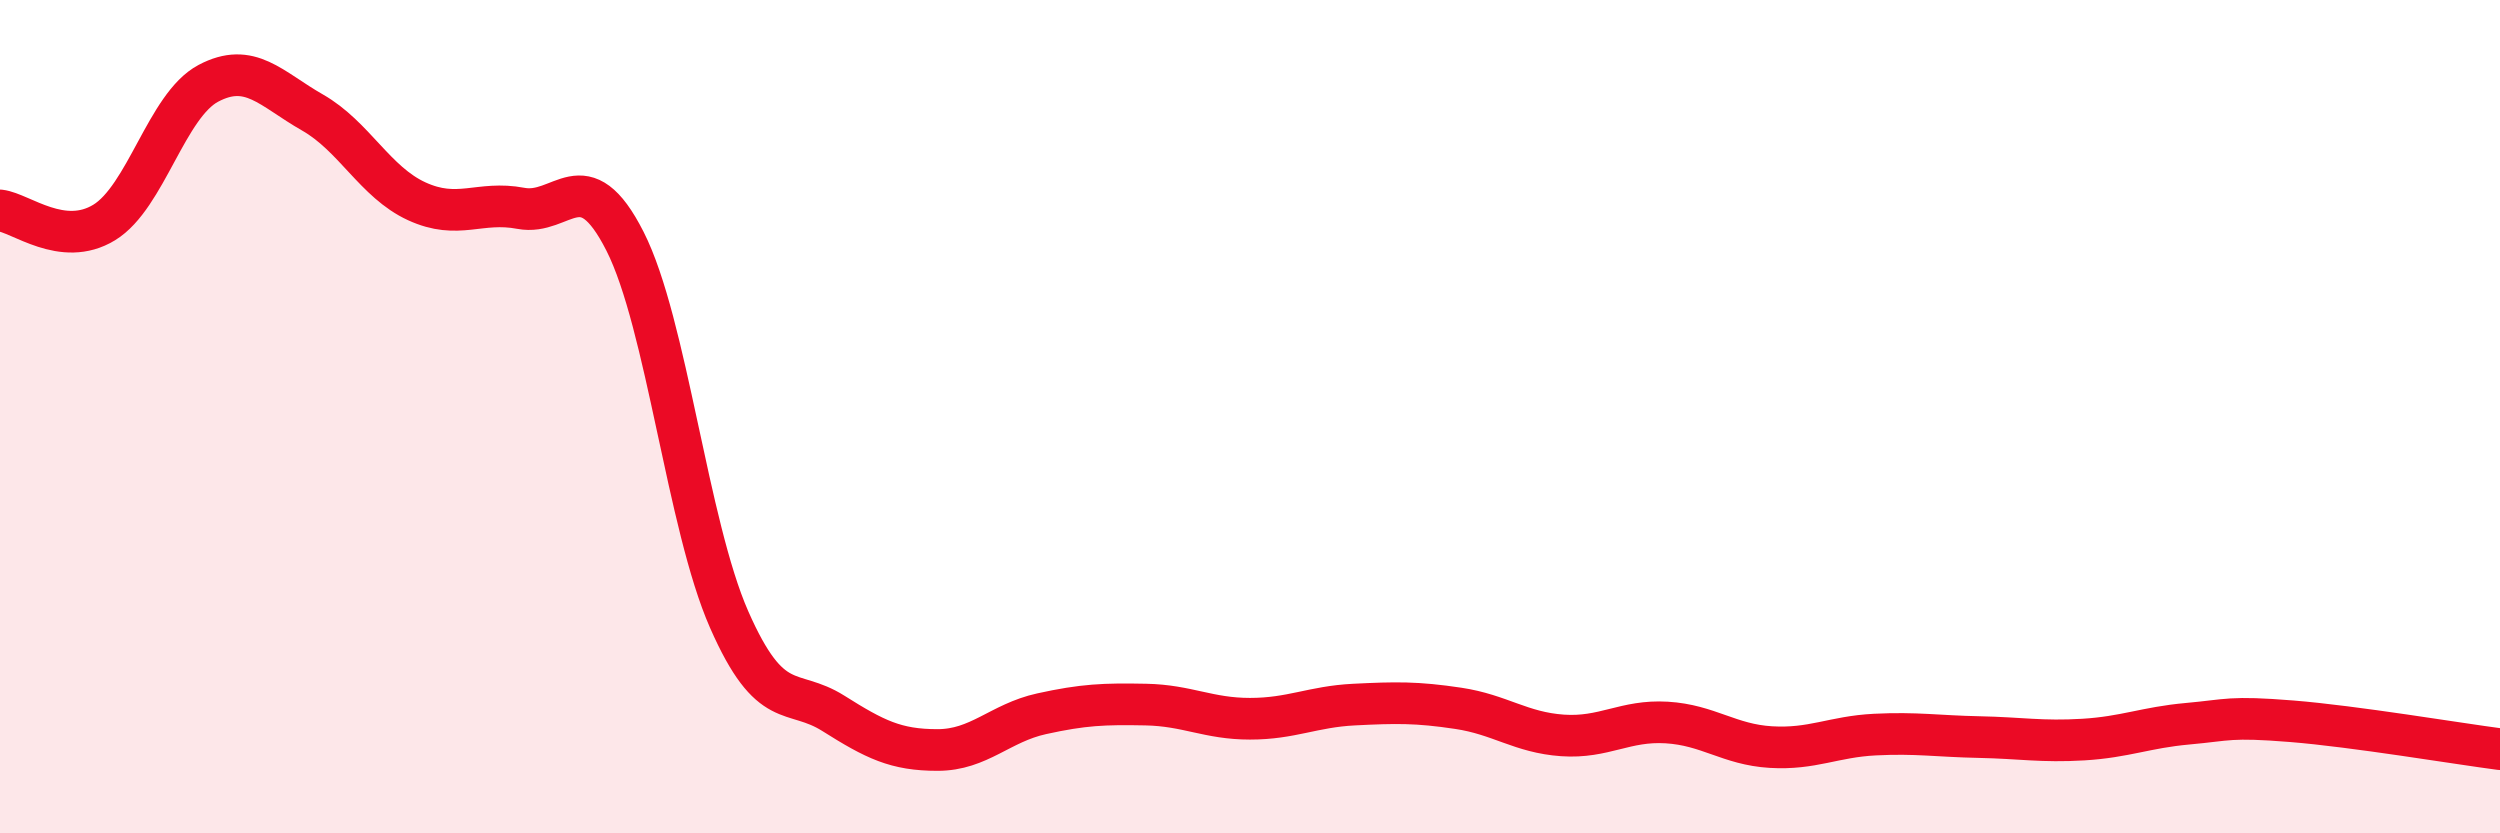
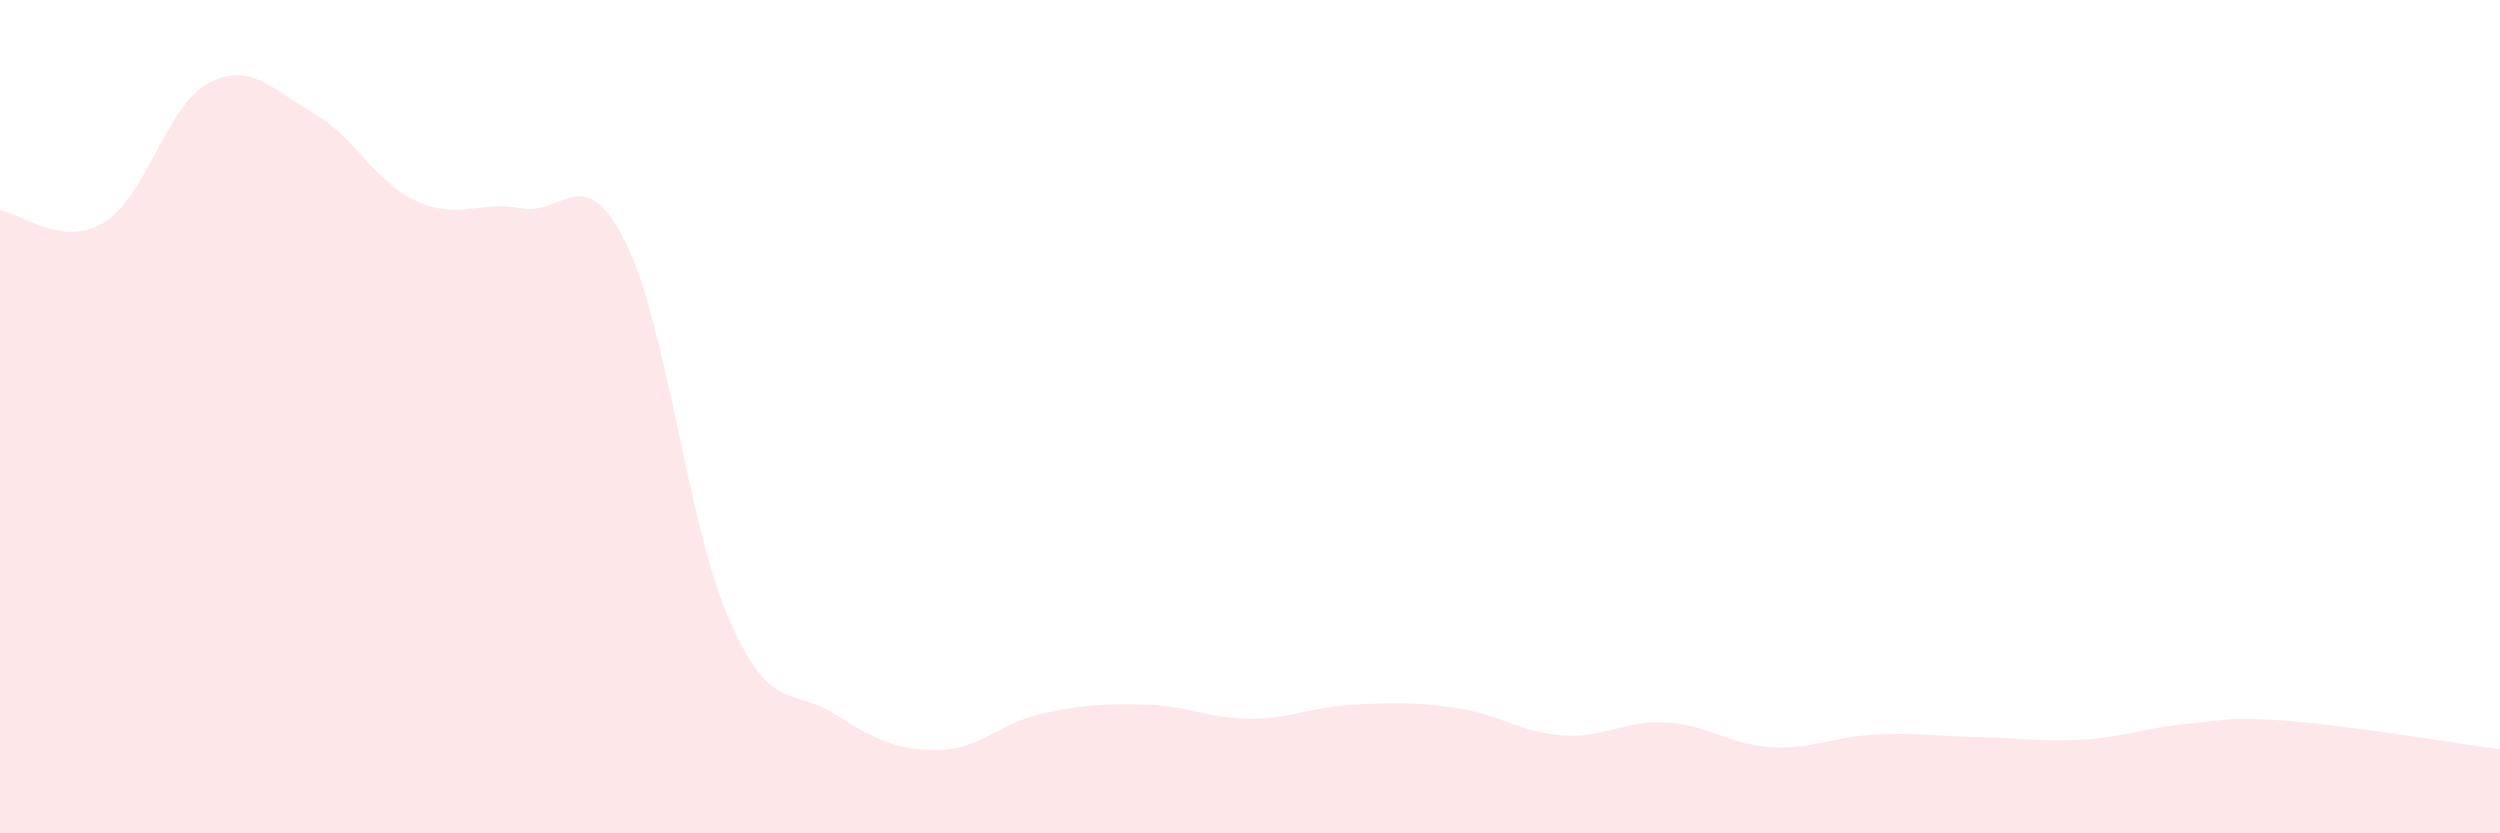
<svg xmlns="http://www.w3.org/2000/svg" width="60" height="20" viewBox="0 0 60 20">
  <path d="M 0,5.05 C 0.5,5.11 1.5,5.95 2.5,5.34 C 3.5,4.73 4,2.53 5,2 C 6,1.47 6.5,2.13 7.5,2.7 C 8.5,3.27 9,4.37 10,4.83 C 11,5.29 11.5,4.81 12.5,5 C 13.5,5.19 14,3.82 15,5.79 C 16,7.76 16.5,12.6 17.5,14.87 C 18.5,17.14 19,16.49 20,17.12 C 21,17.75 21.5,18 22.5,18 C 23.5,18 24,17.35 25,17.13 C 26,16.91 26.5,16.89 27.5,16.91 C 28.5,16.93 29,17.25 30,17.25 C 31,17.25 31.5,16.96 32.5,16.91 C 33.5,16.86 34,16.85 35,17 C 36,17.15 36.5,17.58 37.5,17.65 C 38.5,17.72 39,17.28 40,17.34 C 41,17.4 41.5,17.87 42.5,17.93 C 43.5,17.99 44,17.68 45,17.63 C 46,17.58 46.5,17.67 47.5,17.69 C 48.5,17.71 49,17.81 50,17.75 C 51,17.69 51.5,17.46 52.5,17.37 C 53.5,17.28 53.5,17.19 55,17.31 C 56.5,17.43 59,17.85 60,17.98L60 20L0 20Z" fill="#EB0A25" opacity="0.1" stroke-linecap="round" stroke-linejoin="round" />
-   <path d="M 0,5.05 C 0.5,5.11 1.5,5.95 2.5,5.34 C 3.5,4.73 4,2.53 5,2 C 6,1.47 6.5,2.13 7.5,2.7 C 8.5,3.27 9,4.37 10,4.83 C 11,5.29 11.5,4.81 12.5,5 C 13.5,5.19 14,3.82 15,5.79 C 16,7.76 16.5,12.6 17.5,14.87 C 18.5,17.14 19,16.49 20,17.12 C 21,17.75 21.5,18 22.5,18 C 23.5,18 24,17.35 25,17.13 C 26,16.91 26.5,16.89 27.5,16.91 C 28.5,16.93 29,17.25 30,17.25 C 31,17.25 31.5,16.96 32.5,16.91 C 33.5,16.86 34,16.85 35,17 C 36,17.15 36.5,17.58 37.5,17.65 C 38.5,17.72 39,17.28 40,17.34 C 41,17.4 41.5,17.87 42.5,17.93 C 43.5,17.99 44,17.68 45,17.63 C 46,17.58 46.5,17.67 47.5,17.69 C 48.5,17.71 49,17.81 50,17.75 C 51,17.69 51.5,17.46 52.5,17.37 C 53.5,17.28 53.5,17.19 55,17.31 C 56.5,17.43 59,17.85 60,17.98" stroke="#EB0A25" stroke-width="1" fill="none" stroke-linecap="round" stroke-linejoin="round" />
</svg>